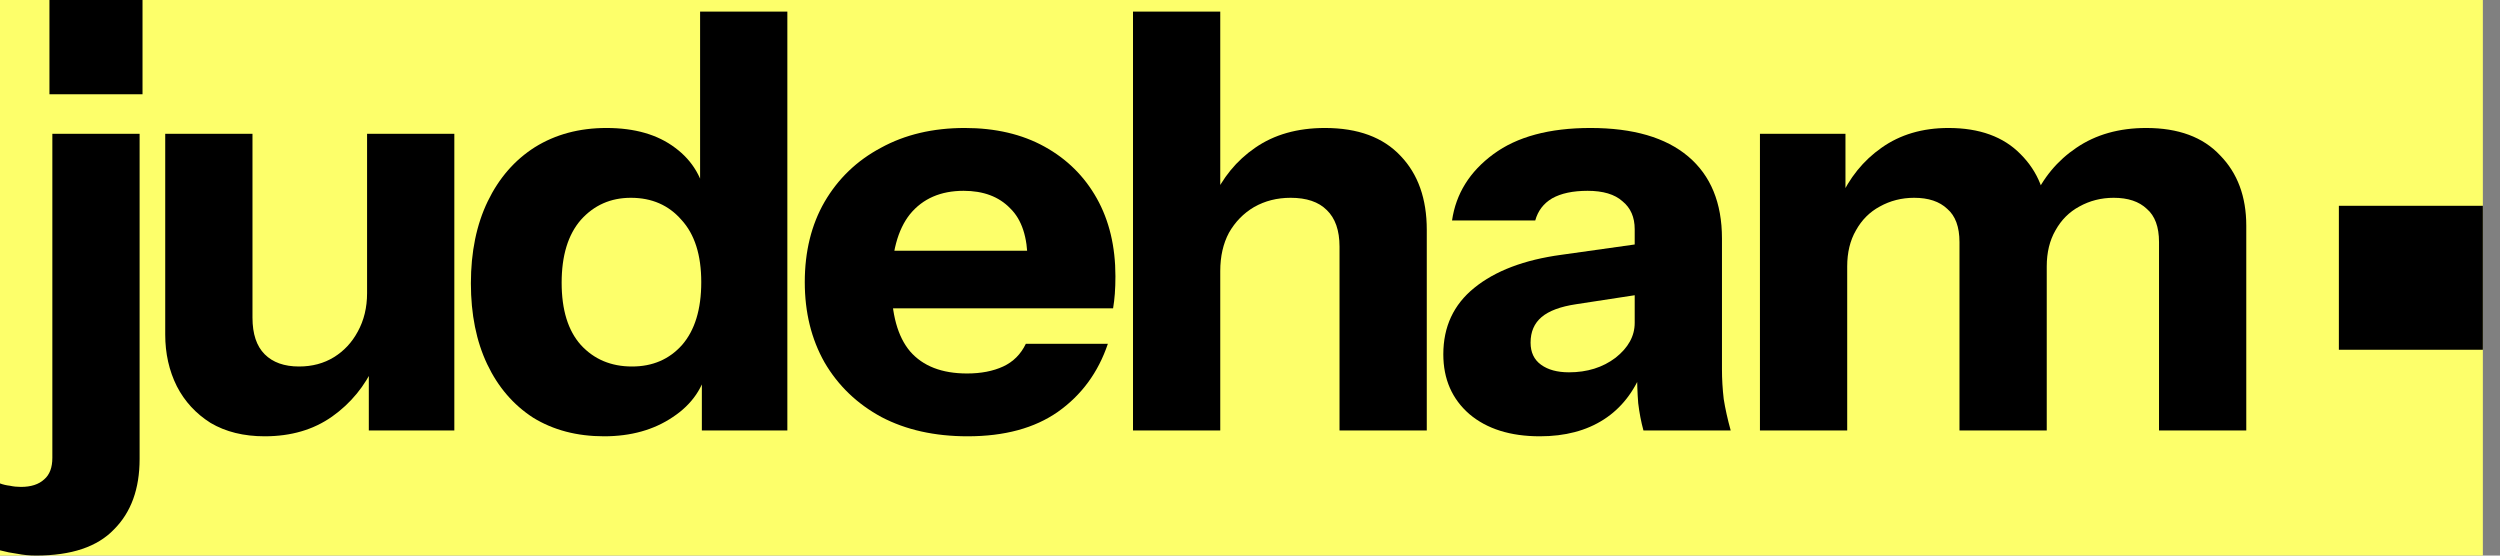
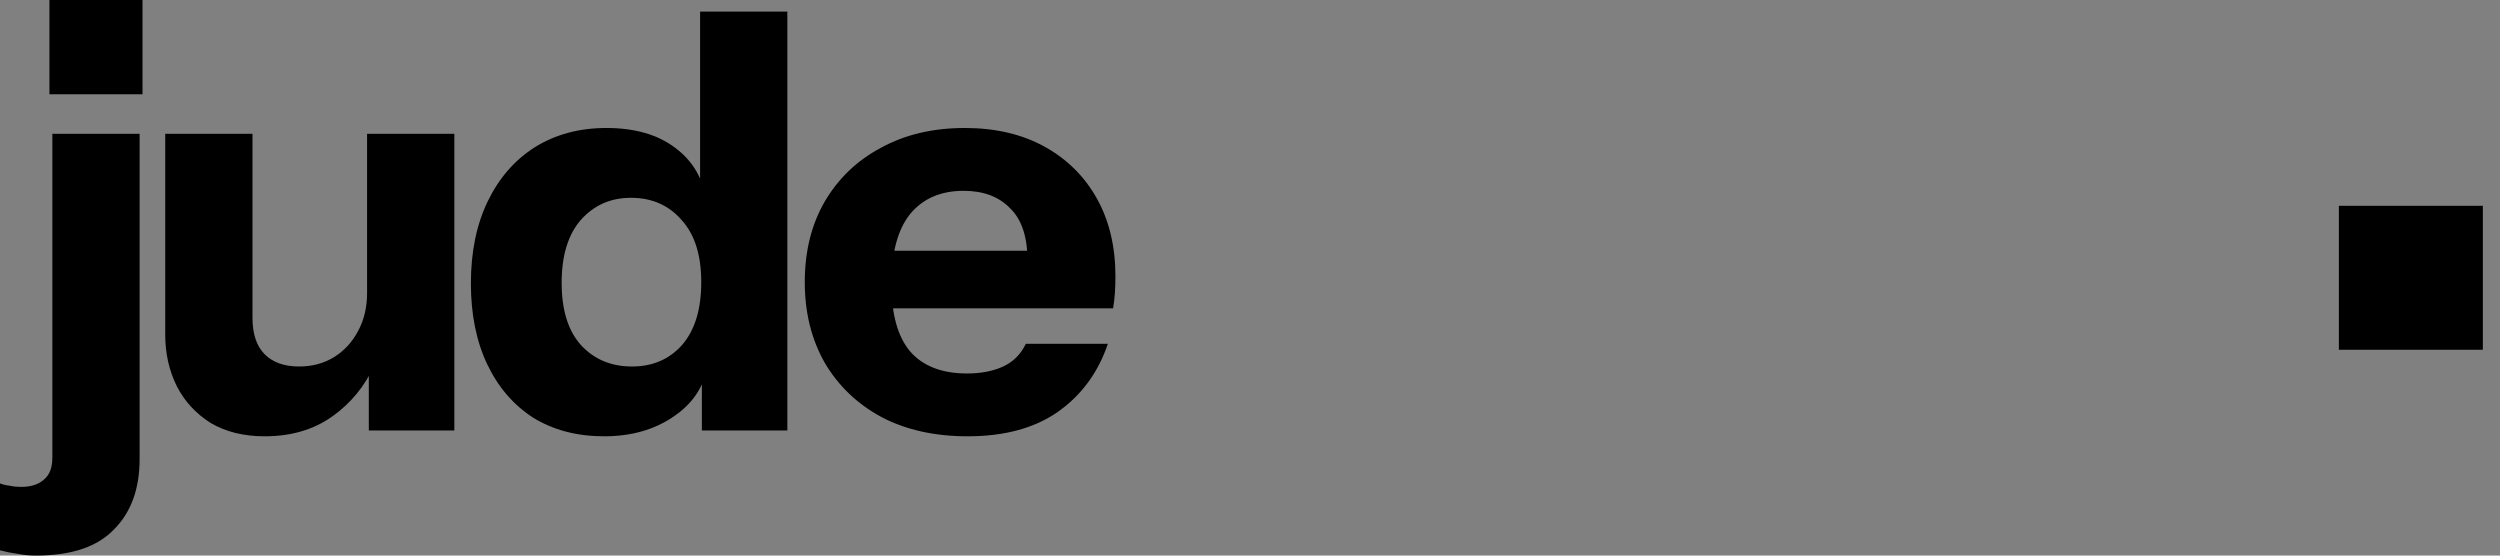
<svg xmlns="http://www.w3.org/2000/svg" fill="none" height="100%" overflow="visible" preserveAspectRatio="none" style="display: block;" viewBox="0 0 135 30" width="100%">
  <rect x="0" y="0" width="135" height="30" fill="#808080" stroke="none" />
  <g id="Frame 2">
-     <rect fill="#FDFF6A" height="30" width="134.074" />
    <g id="judeham">
      <path d="M1.948 30C1.592 30 1.257 29.969 0.943 29.906C0.628 29.864 0.314 29.801 9.76324e-05 29.717V26.105C0.168 26.168 0.346 26.209 0.534 26.23C0.723 26.272 0.922 26.293 1.131 26.293C1.675 26.293 2.094 26.157 2.388 25.885C2.681 25.634 2.827 25.246 2.827 24.723V7.225H7.539V24.785C7.539 26.398 7.079 27.665 6.157 28.587C5.257 29.529 3.853 30 1.948 30ZM2.67 5.089V7.9155e-05H7.696V5.089H2.67Z" fill="black" />
      <path d="M14.293 23.56C13.162 23.56 12.189 23.32 11.372 22.838C10.576 22.335 9.969 21.675 9.55 20.859C9.131 20.021 8.922 19.089 8.922 18.063V7.225H13.634V17.152C13.634 18.032 13.854 18.691 14.293 19.131C14.733 19.571 15.351 19.791 16.147 19.791C16.859 19.791 17.487 19.623 18.032 19.288C18.576 18.953 19.005 18.492 19.32 17.906C19.654 17.299 19.822 16.607 19.822 15.832L20.23 19.696C19.707 20.848 18.942 21.78 17.937 22.492C16.932 23.204 15.717 23.56 14.293 23.56ZM19.916 23.246V19.477H19.822V7.225H24.534V23.246H19.916Z" fill="black" />
      <path d="M37.9 23.246V19.696L38.214 19.759C38.004 20.911 37.376 21.832 36.329 22.524C35.303 23.215 34.067 23.56 32.622 23.56C31.156 23.56 29.879 23.225 28.79 22.555C27.722 21.864 26.894 20.901 26.308 19.665C25.722 18.429 25.428 16.974 25.428 15.299C25.428 13.602 25.732 12.126 26.339 10.869C26.947 9.613 27.795 8.639 28.884 7.948C29.994 7.257 31.282 6.911 32.748 6.911C34.277 6.911 35.512 7.267 36.455 7.979C37.418 8.691 37.983 9.665 38.151 10.901L37.805 10.932V0.628H42.517V23.246H37.9ZM34.13 19.791C35.24 19.791 36.141 19.403 36.832 18.628C37.523 17.832 37.868 16.702 37.868 15.236C37.868 13.77 37.512 12.649 36.8 11.874C36.109 11.079 35.198 10.681 34.067 10.681C32.978 10.681 32.078 11.079 31.366 11.874C30.674 12.67 30.329 13.801 30.329 15.267C30.329 16.733 30.674 17.854 31.366 18.628C32.078 19.403 32.999 19.791 34.13 19.791Z" fill="black" />
      <path d="M52.253 23.56C50.473 23.56 48.924 23.215 47.604 22.524C46.285 21.812 45.259 20.827 44.526 19.571C43.814 18.314 43.458 16.869 43.458 15.236C43.458 13.581 43.814 12.136 44.526 10.901C45.259 9.644 46.274 8.67 47.573 7.979C48.871 7.267 50.379 6.911 52.096 6.911C53.751 6.911 55.185 7.246 56.4 7.916C57.615 8.586 58.557 9.518 59.227 10.712C59.897 11.906 60.233 13.309 60.233 14.921C60.233 15.257 60.222 15.571 60.201 15.864C60.18 16.136 60.149 16.398 60.107 16.649H46.222V13.539H56.306L55.489 14.105C55.489 12.806 55.175 11.854 54.547 11.246C53.939 10.618 53.102 10.304 52.034 10.304C50.798 10.304 49.835 10.723 49.144 11.56C48.473 12.398 48.138 13.655 48.138 15.33C48.138 16.963 48.473 18.178 49.144 18.974C49.835 19.77 50.861 20.168 52.222 20.168C52.976 20.168 53.625 20.042 54.17 19.791C54.714 19.539 55.123 19.131 55.395 18.566H59.824C59.301 20.115 58.4 21.34 57.123 22.241C55.866 23.12 54.243 23.56 52.253 23.56Z" fill="black" />
-       <path d="M61.182 23.246V0.628H65.894V23.246H61.182ZM72.334 23.246V13.319C72.334 12.44 72.103 11.78 71.642 11.34C71.203 10.901 70.553 10.681 69.695 10.681C68.962 10.681 68.302 10.848 67.716 11.183C67.15 11.518 66.7 11.979 66.365 12.566C66.051 13.152 65.894 13.843 65.894 14.639L65.486 10.775C66.009 9.602 66.773 8.67 67.779 7.979C68.805 7.267 70.061 6.911 71.548 6.911C73.328 6.911 74.69 7.414 75.632 8.419C76.575 9.403 77.046 10.733 77.046 12.409V23.246H72.334Z" fill="black" />
-       <path d="M88.746 23.246C88.62 22.785 88.526 22.293 88.463 21.77C88.421 21.246 88.4 20.639 88.4 19.948H88.274V12.377C88.274 11.728 88.054 11.225 87.615 10.869C87.196 10.492 86.567 10.304 85.73 10.304C84.934 10.304 84.295 10.44 83.814 10.712C83.353 10.984 83.049 11.382 82.903 11.906H78.41C78.62 10.461 79.363 9.267 80.641 8.325C81.918 7.382 83.667 6.911 85.887 6.911C88.191 6.911 89.95 7.424 91.164 8.45C92.379 9.477 92.986 10.953 92.986 12.88V19.948C92.986 20.471 93.018 21.005 93.081 21.55C93.164 22.073 93.29 22.639 93.458 23.246H88.746ZM83.154 23.56C81.562 23.56 80.295 23.162 79.353 22.367C78.41 21.55 77.939 20.471 77.939 19.131C77.939 17.644 78.494 16.45 79.604 15.55C80.735 14.628 82.306 14.031 84.316 13.759L88.997 13.1V15.832L85.102 16.429C84.264 16.555 83.646 16.785 83.248 17.12C82.85 17.456 82.651 17.916 82.651 18.503C82.651 19.026 82.84 19.424 83.217 19.696C83.594 19.969 84.096 20.105 84.725 20.105C85.709 20.105 86.547 19.843 87.238 19.32C87.929 18.775 88.274 18.147 88.274 17.435L88.714 19.948C88.253 21.141 87.552 22.042 86.609 22.649C85.667 23.257 84.515 23.56 83.154 23.56Z" fill="black" />
-       <path d="M95.037 23.246V7.225H99.655V10.995H99.749V23.246H95.037ZM105.812 23.246V13.068C105.812 12.251 105.592 11.655 105.152 11.278C104.734 10.88 104.137 10.681 103.362 10.681C102.692 10.681 102.074 10.838 101.509 11.152C100.964 11.445 100.535 11.874 100.221 12.44C99.906 12.984 99.749 13.634 99.749 14.387L99.341 10.775C99.865 9.602 100.618 8.67 101.603 7.979C102.608 7.267 103.812 6.911 105.215 6.911C106.891 6.911 108.189 7.382 109.111 8.325C110.053 9.267 110.524 10.45 110.524 11.874V23.246H105.812ZM116.587 23.246V13.068C116.587 12.251 116.367 11.655 115.927 11.278C115.509 10.88 114.912 10.681 114.137 10.681C113.467 10.681 112.849 10.838 112.283 11.152C111.739 11.445 111.31 11.874 110.995 12.44C110.681 12.984 110.524 13.634 110.524 14.387L109.802 10.775C110.325 9.602 111.1 8.67 112.126 7.979C113.173 7.267 114.43 6.911 115.896 6.911C117.634 6.911 118.964 7.403 119.885 8.388C120.828 9.351 121.299 10.618 121.299 12.189V23.246H116.587Z" fill="black" />
    </g>
    <path d="M126.299 18.887V11.113H134.074V18.887H126.299Z" fill="black" id="." />
  </g>
</svg>